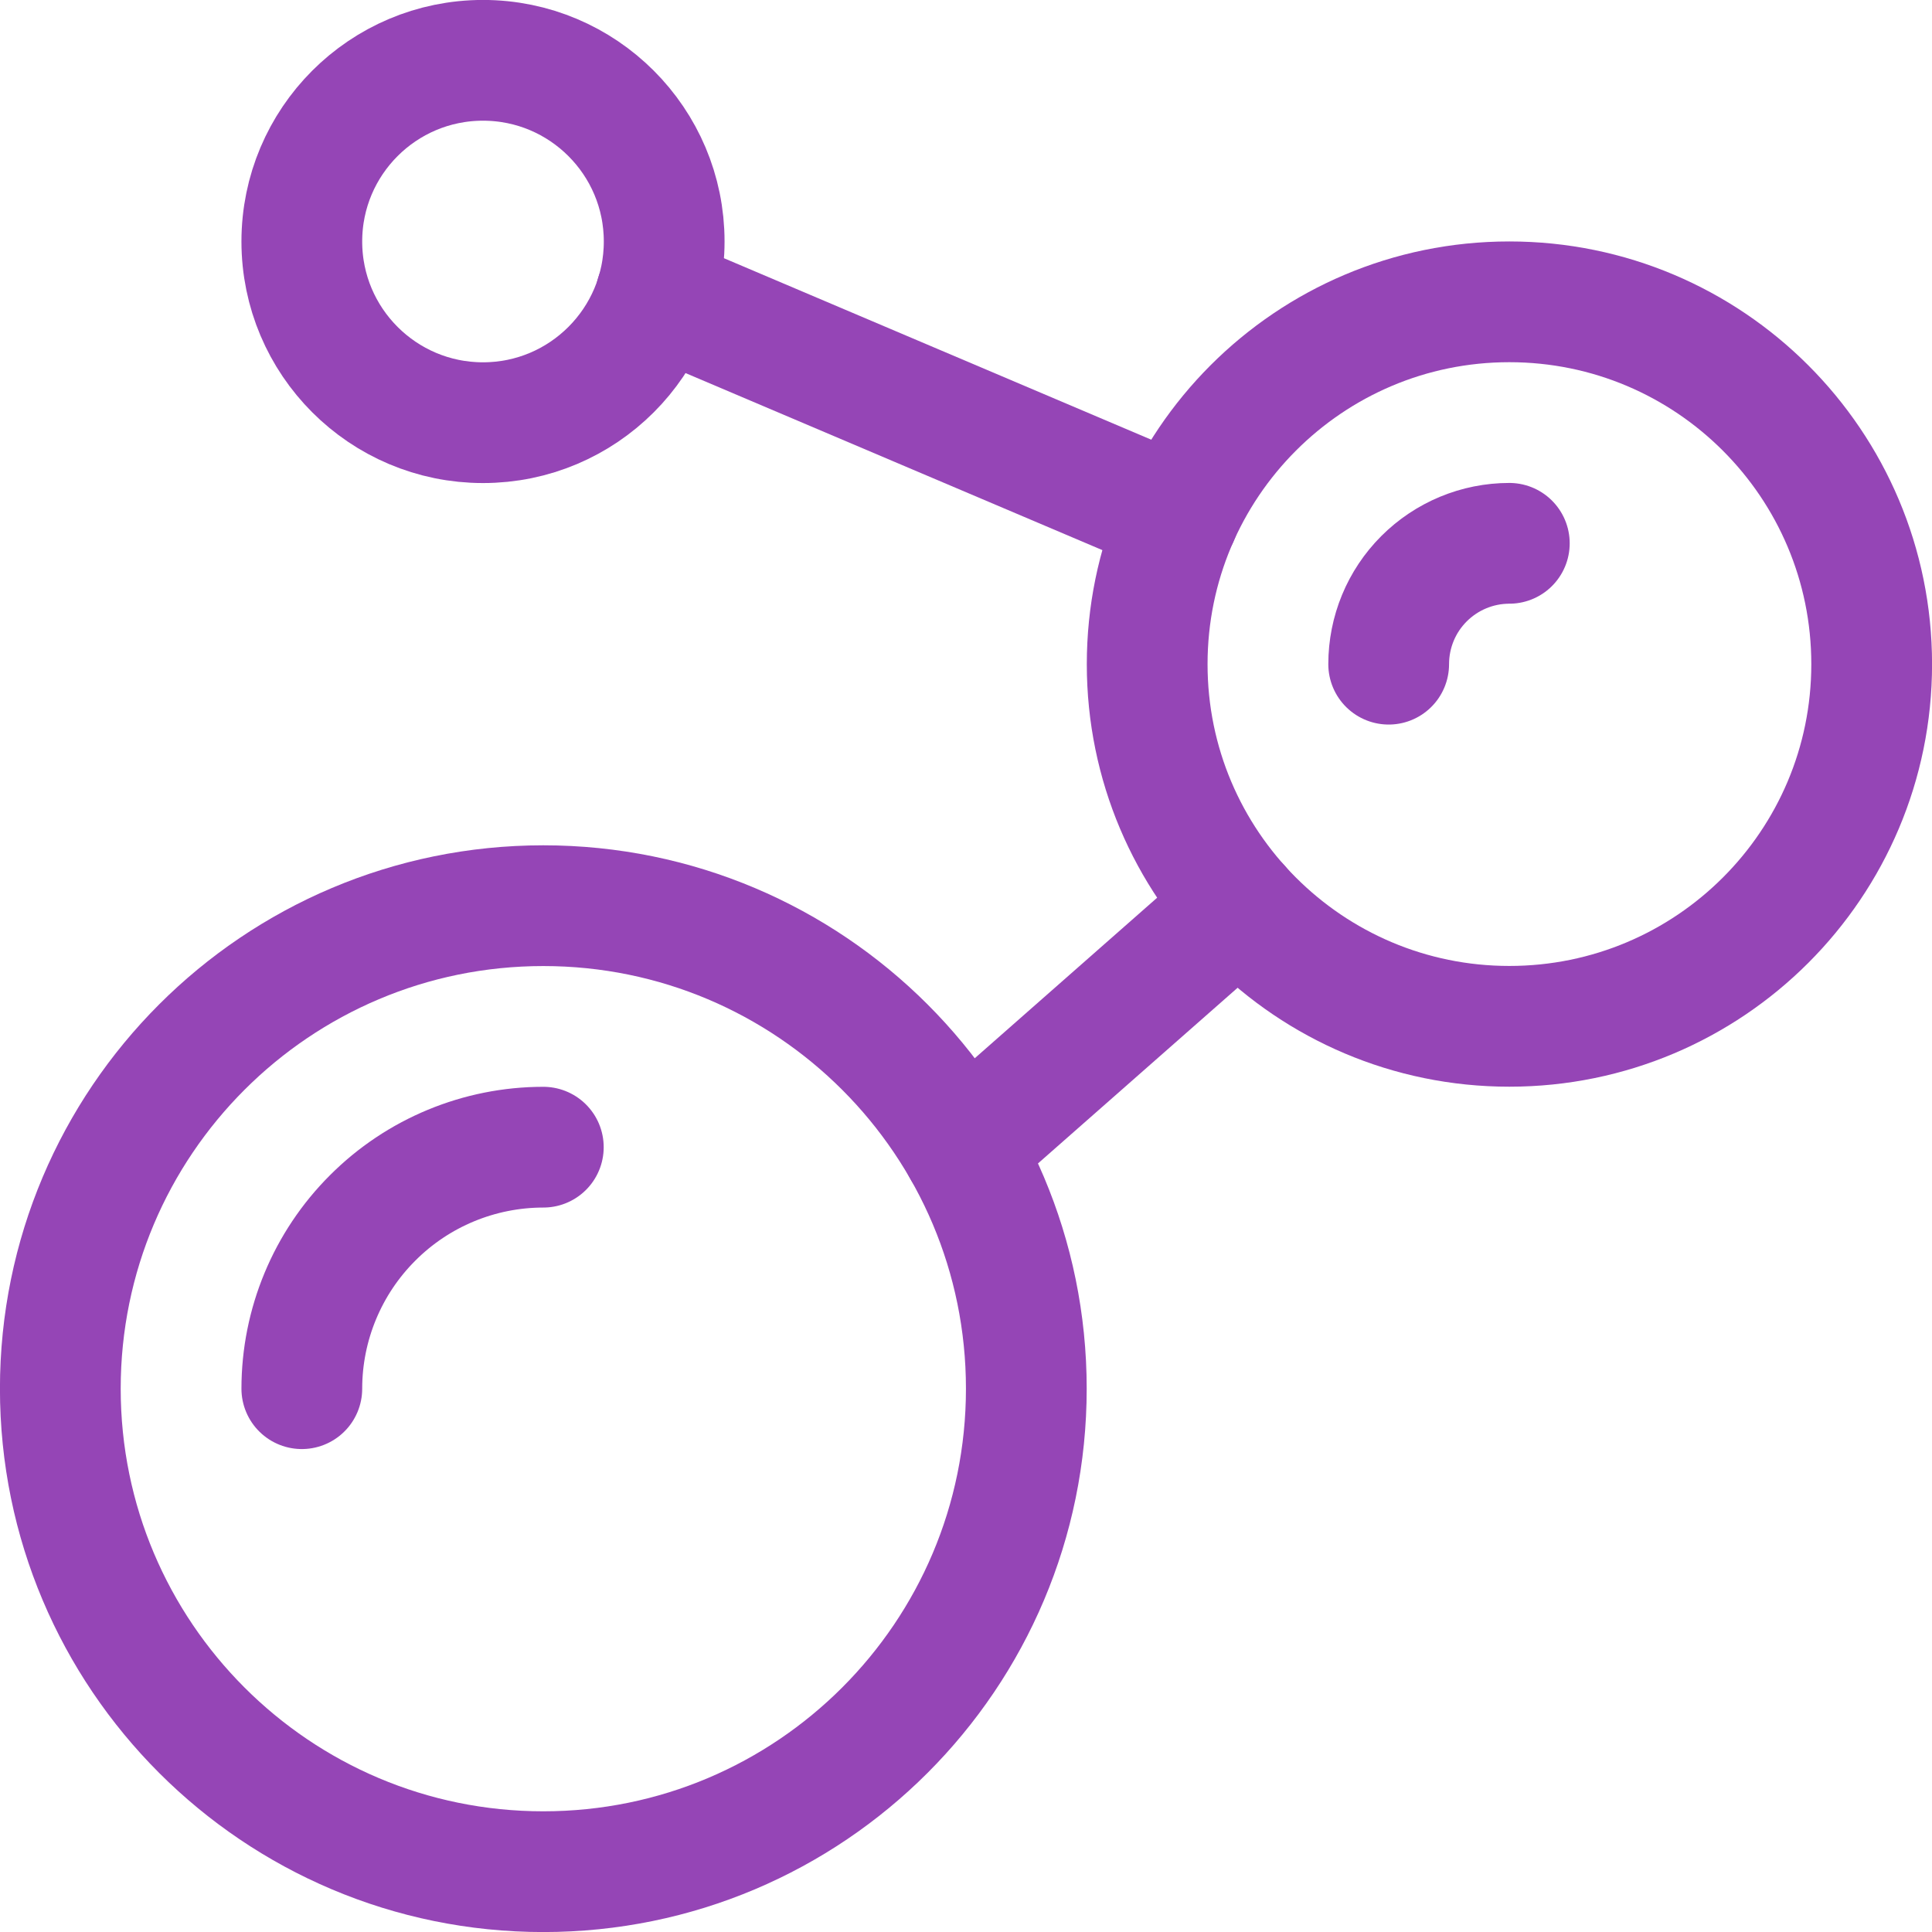
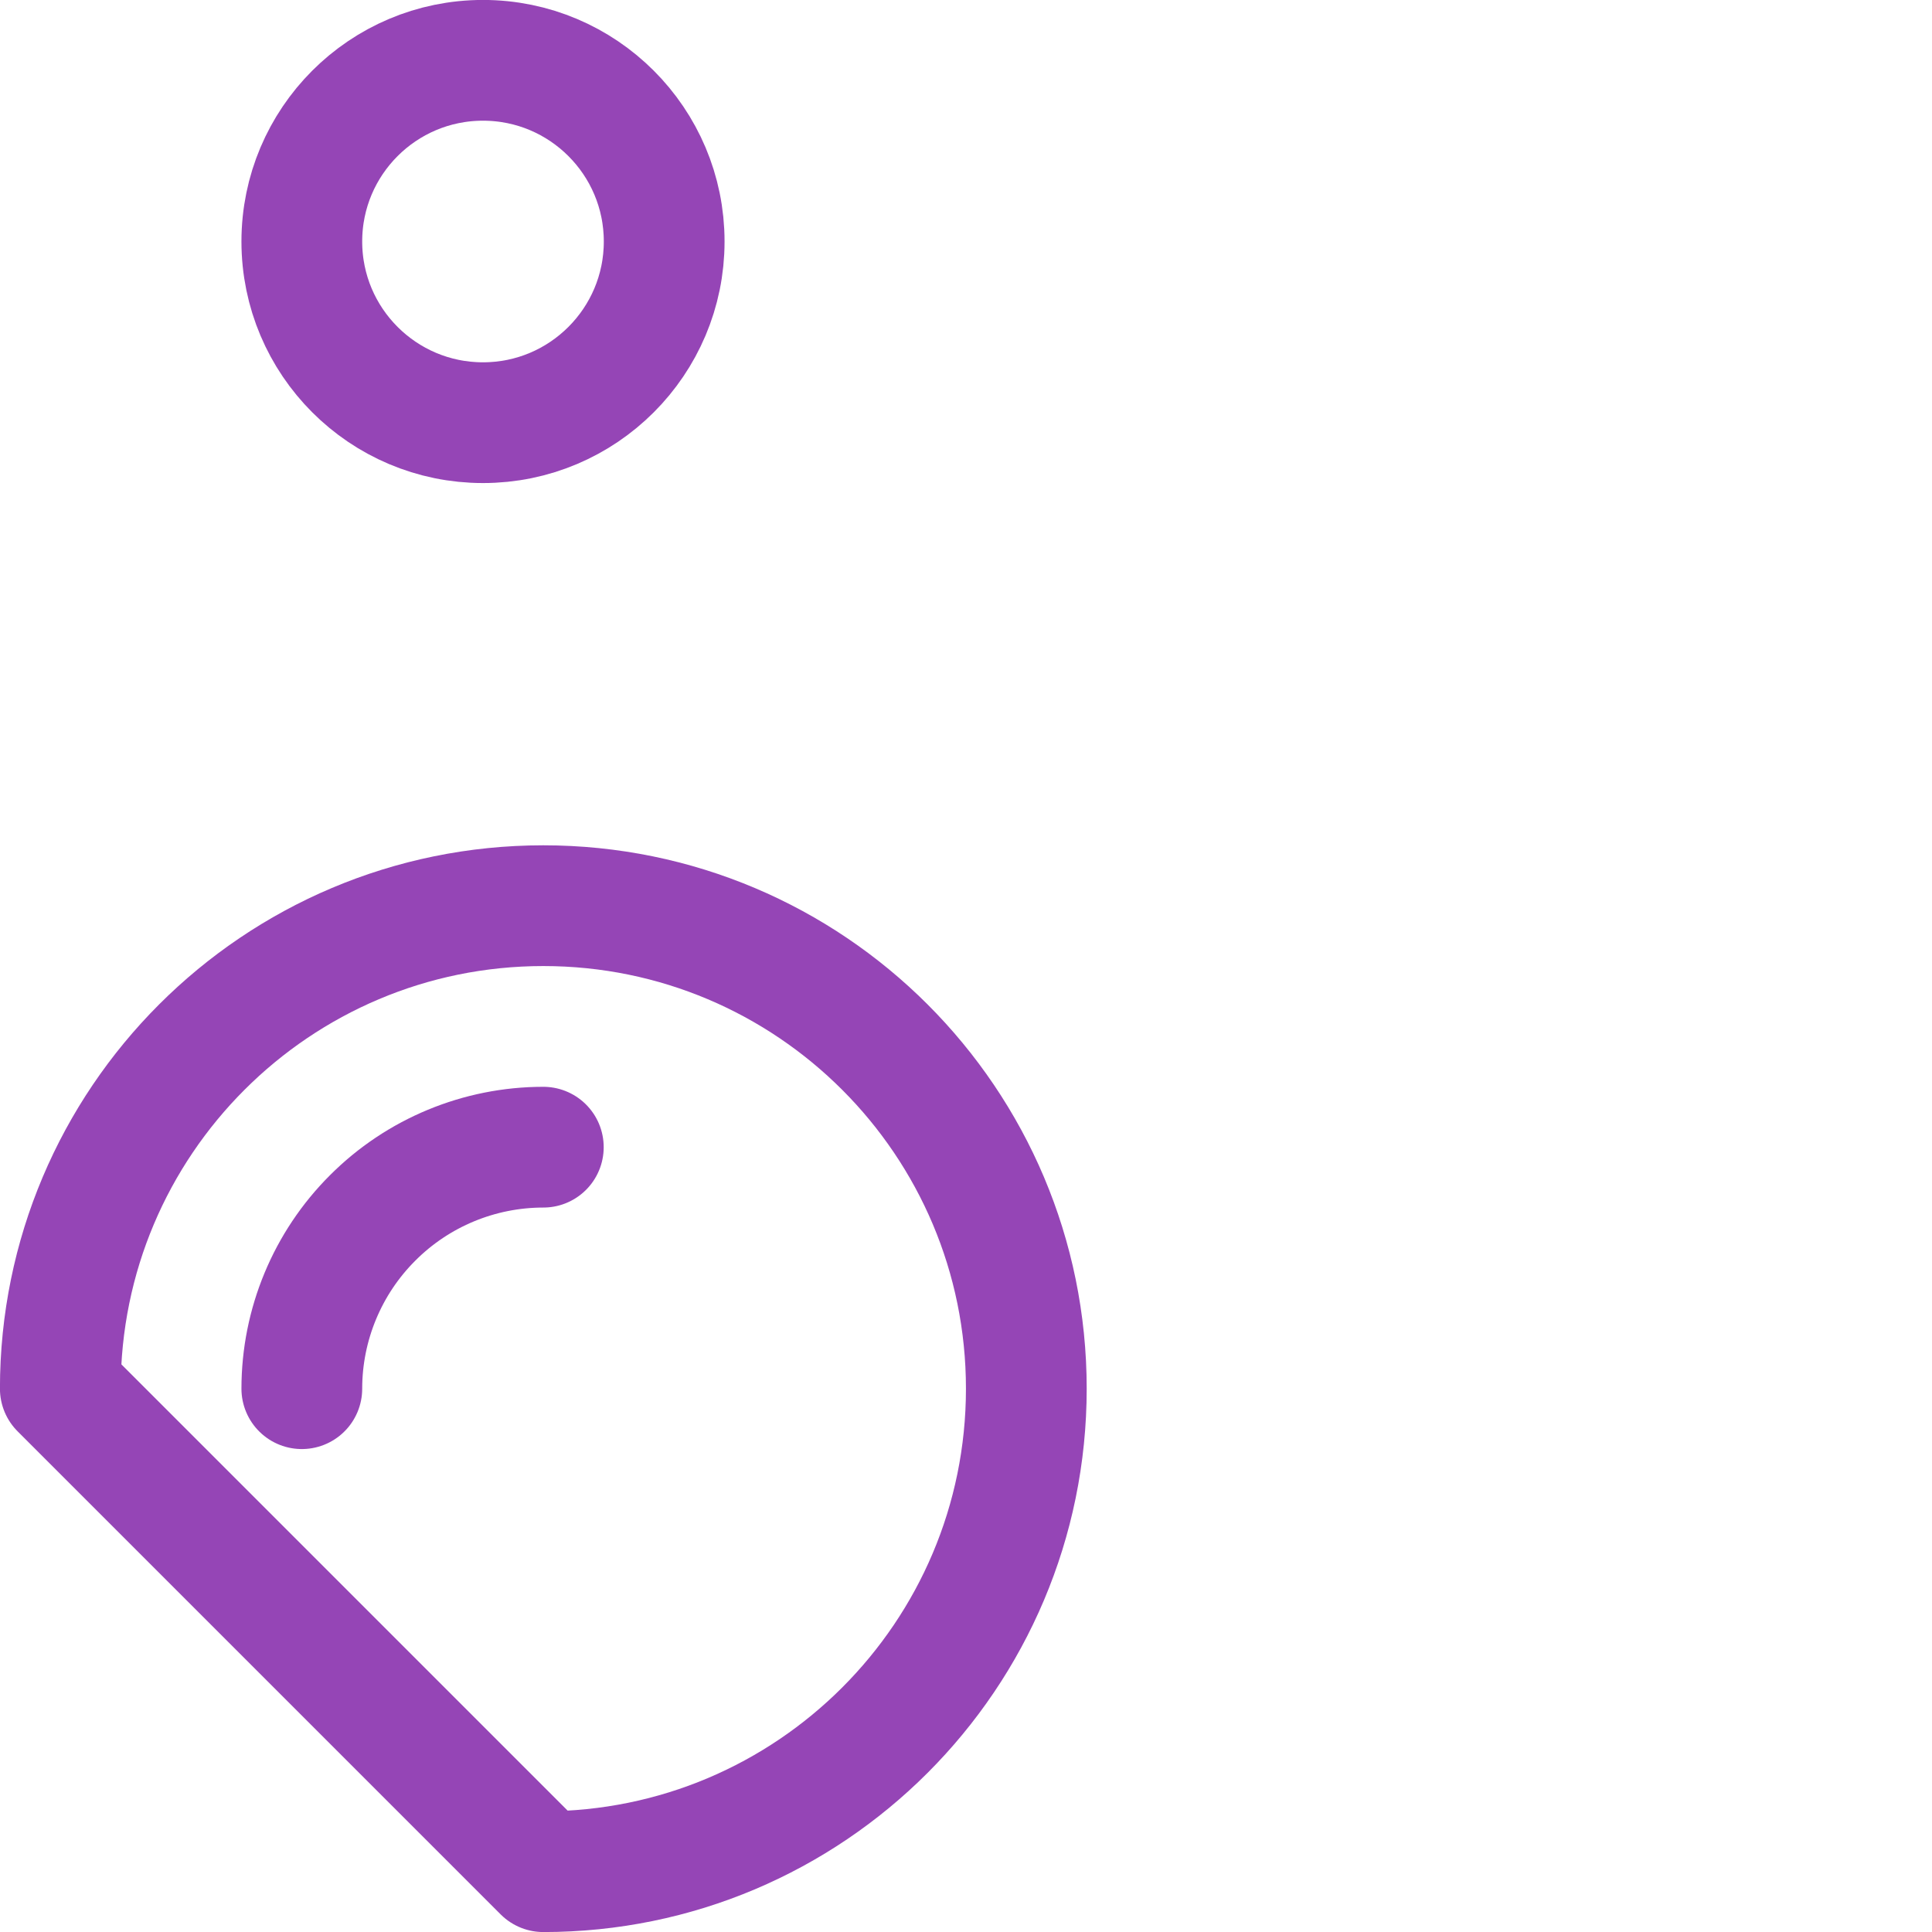
<svg xmlns="http://www.w3.org/2000/svg" width="18" height="18" viewBox="0 0 18 18" fill="none">
-   <path d="M5.062 17.438C7.548 17.438 9.562 15.423 9.562 12.938C9.562 10.452 7.548 8.438 5.062 8.438C2.577 8.438 0.562 10.452 0.562 12.938C0.562 15.423 2.577 17.438 5.062 17.438Z" stroke="#9545B6" stroke-width="1.125" stroke-linecap="round" stroke-linejoin="round" />
+   <path d="M5.062 17.438C7.548 17.438 9.562 15.423 9.562 12.938C9.562 10.452 7.548 8.438 5.062 8.438C2.577 8.438 0.562 10.452 0.562 12.938Z" stroke="#9545B6" stroke-width="1.125" stroke-linecap="round" stroke-linejoin="round" />
  <path d="M2.812 12.938C2.812 12.341 3.05 11.768 3.472 11.347C3.893 10.925 4.466 10.688 5.062 10.688" stroke="#9545B6" stroke-width="1.125" stroke-linecap="round" stroke-linejoin="round" />
-   <path d="M14.062 9.562C15.927 9.562 17.438 8.051 17.438 6.188C17.438 4.324 15.927 2.812 14.062 2.812C12.198 2.812 10.688 4.324 10.688 6.188C10.688 8.051 12.198 9.562 14.062 9.562Z" stroke="#9545B6" stroke-width="1.125" stroke-linecap="round" stroke-linejoin="round" />
-   <path d="M12.938 6.188C12.938 5.889 13.056 5.603 13.267 5.392C13.478 5.181 13.764 5.062 14.062 5.062" stroke="#9545B6" stroke-width="1.125" stroke-linecap="round" stroke-linejoin="round" />
  <path d="M4.5 3.938C5.432 3.938 6.188 3.182 6.188 2.25C6.188 1.318 5.432 0.562 4.5 0.562C3.568 0.562 2.812 1.318 2.812 2.25C2.812 3.182 3.568 3.938 4.5 3.938Z" stroke="#9545B6" stroke-width="1.125" stroke-linecap="round" stroke-linejoin="round" />
-   <path d="M8.971 10.706L11.548 8.438" stroke="#9545B6" stroke-width="1.125" stroke-linecap="round" stroke-linejoin="round" />
-   <path d="M10.979 4.815L6.112 2.748" stroke="#9545B6" stroke-width="1.125" stroke-linecap="round" stroke-linejoin="round" />
</svg>